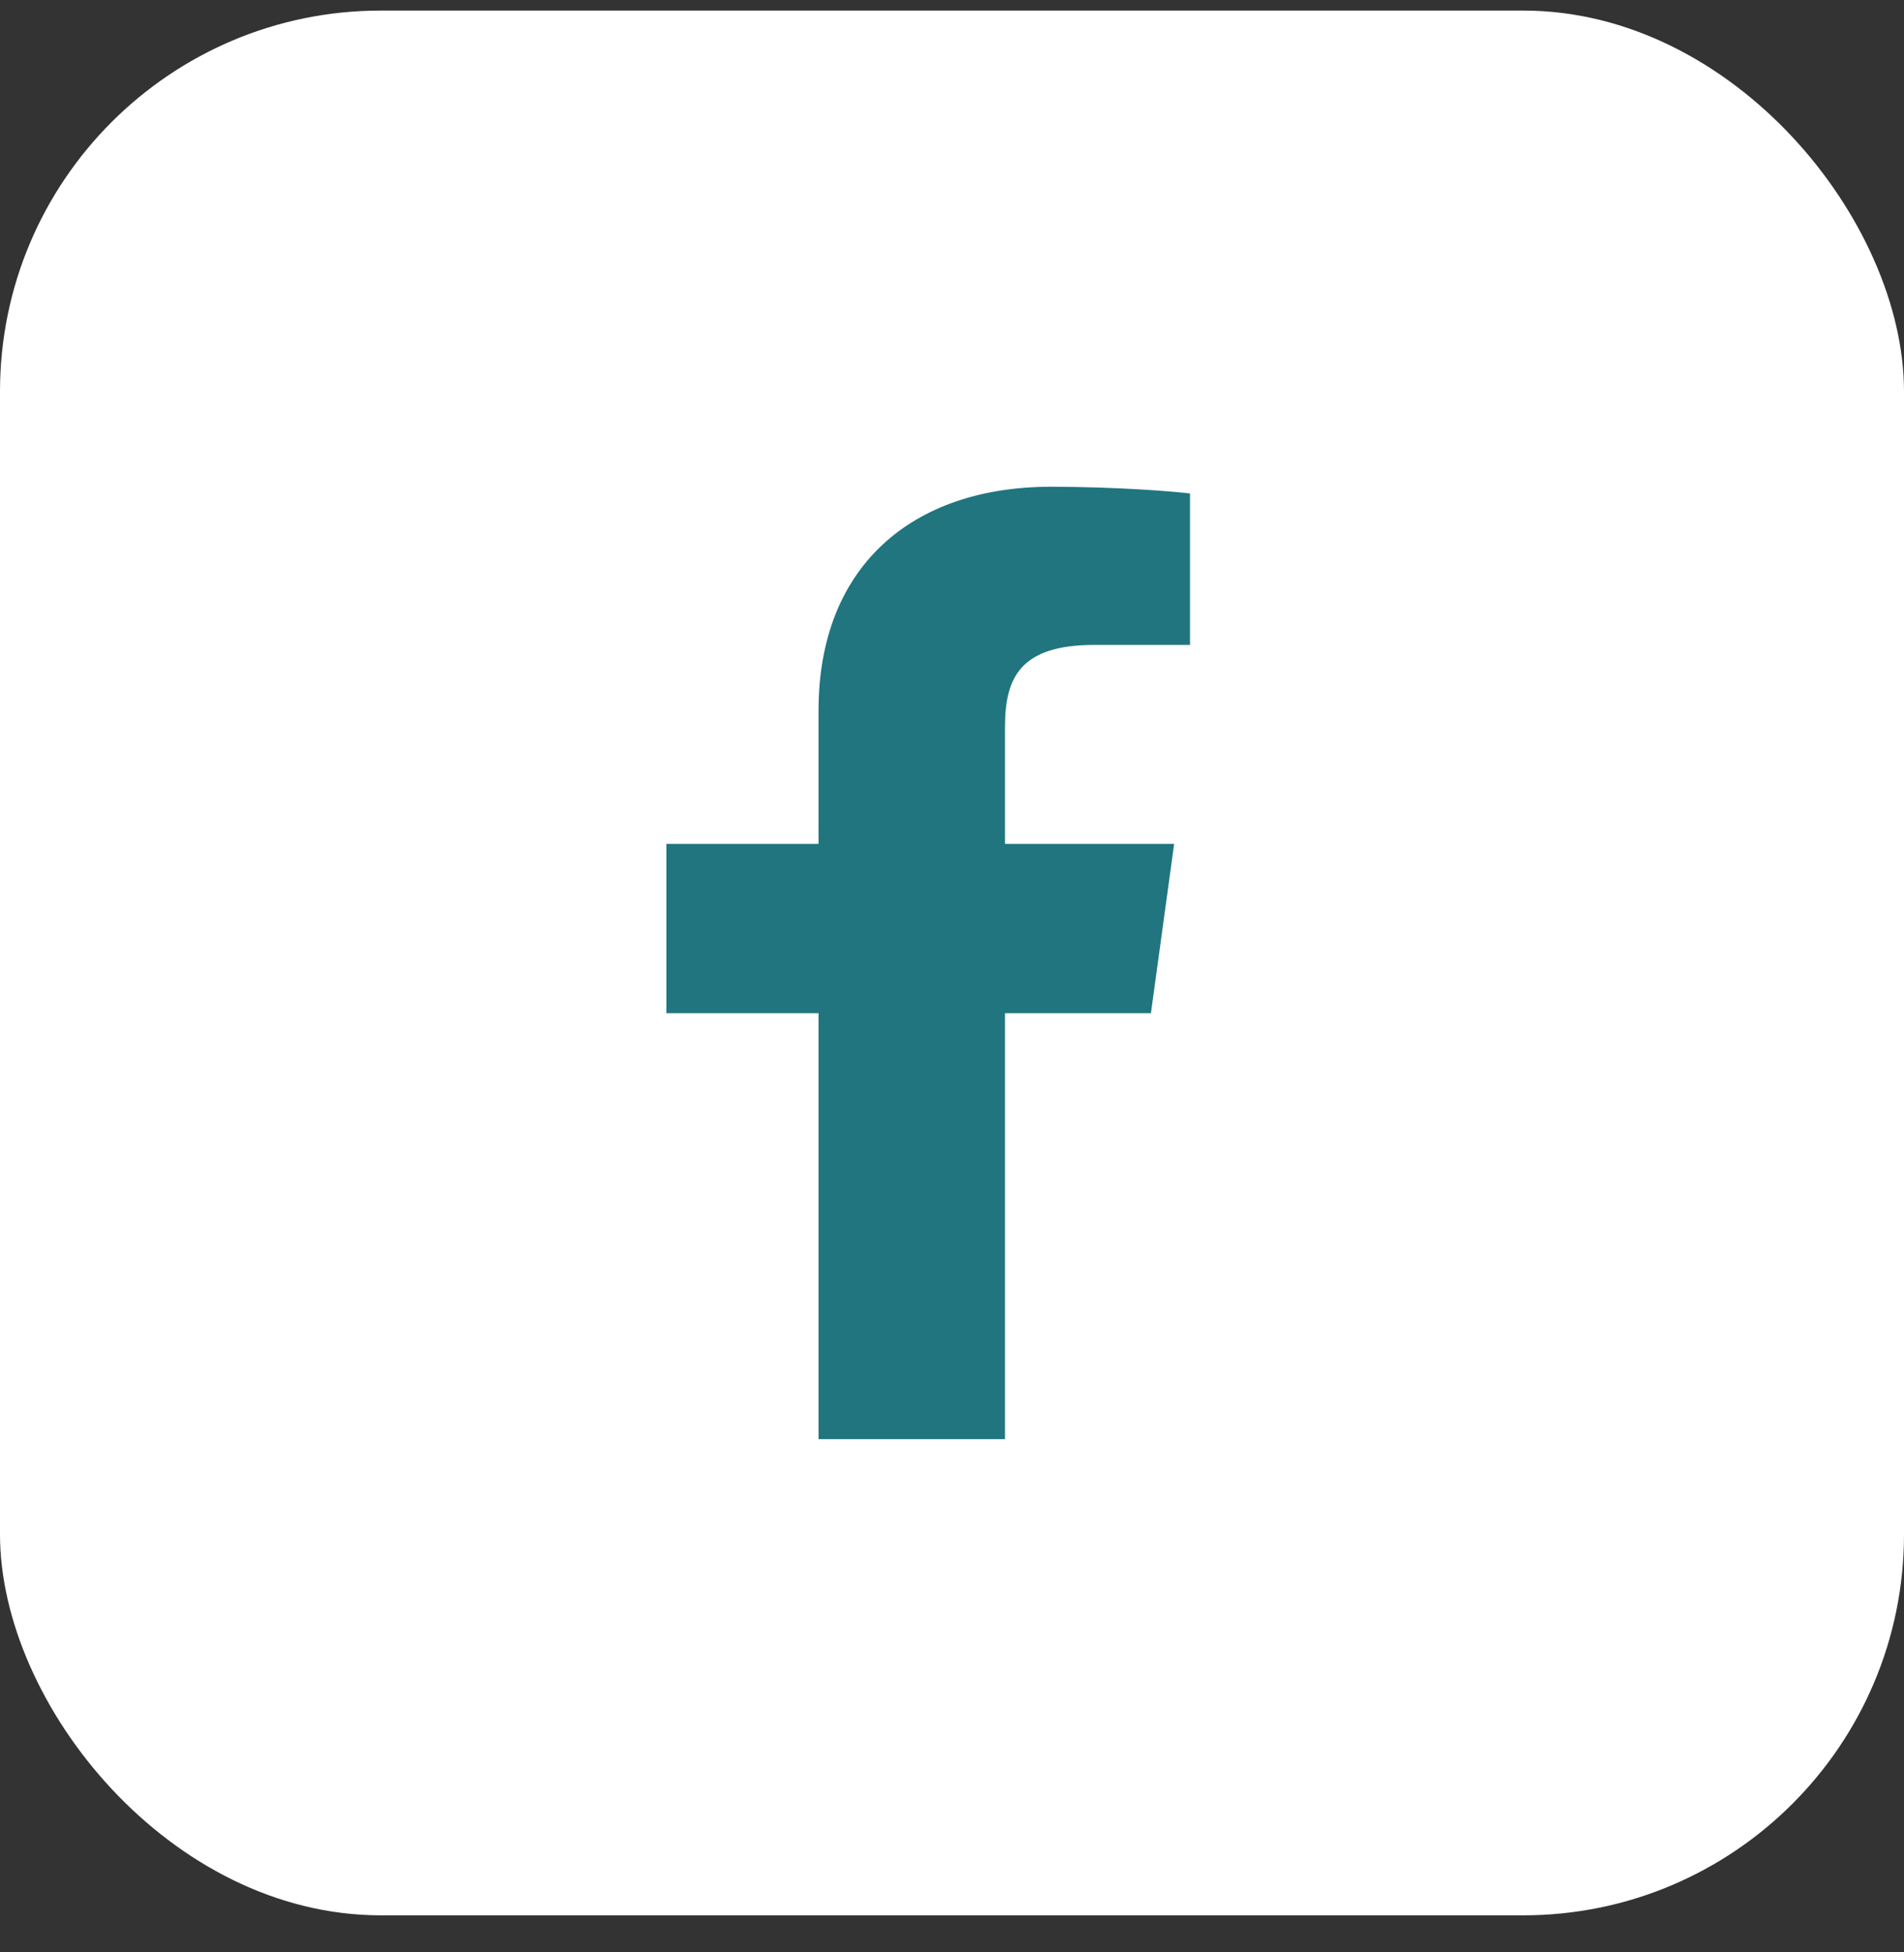
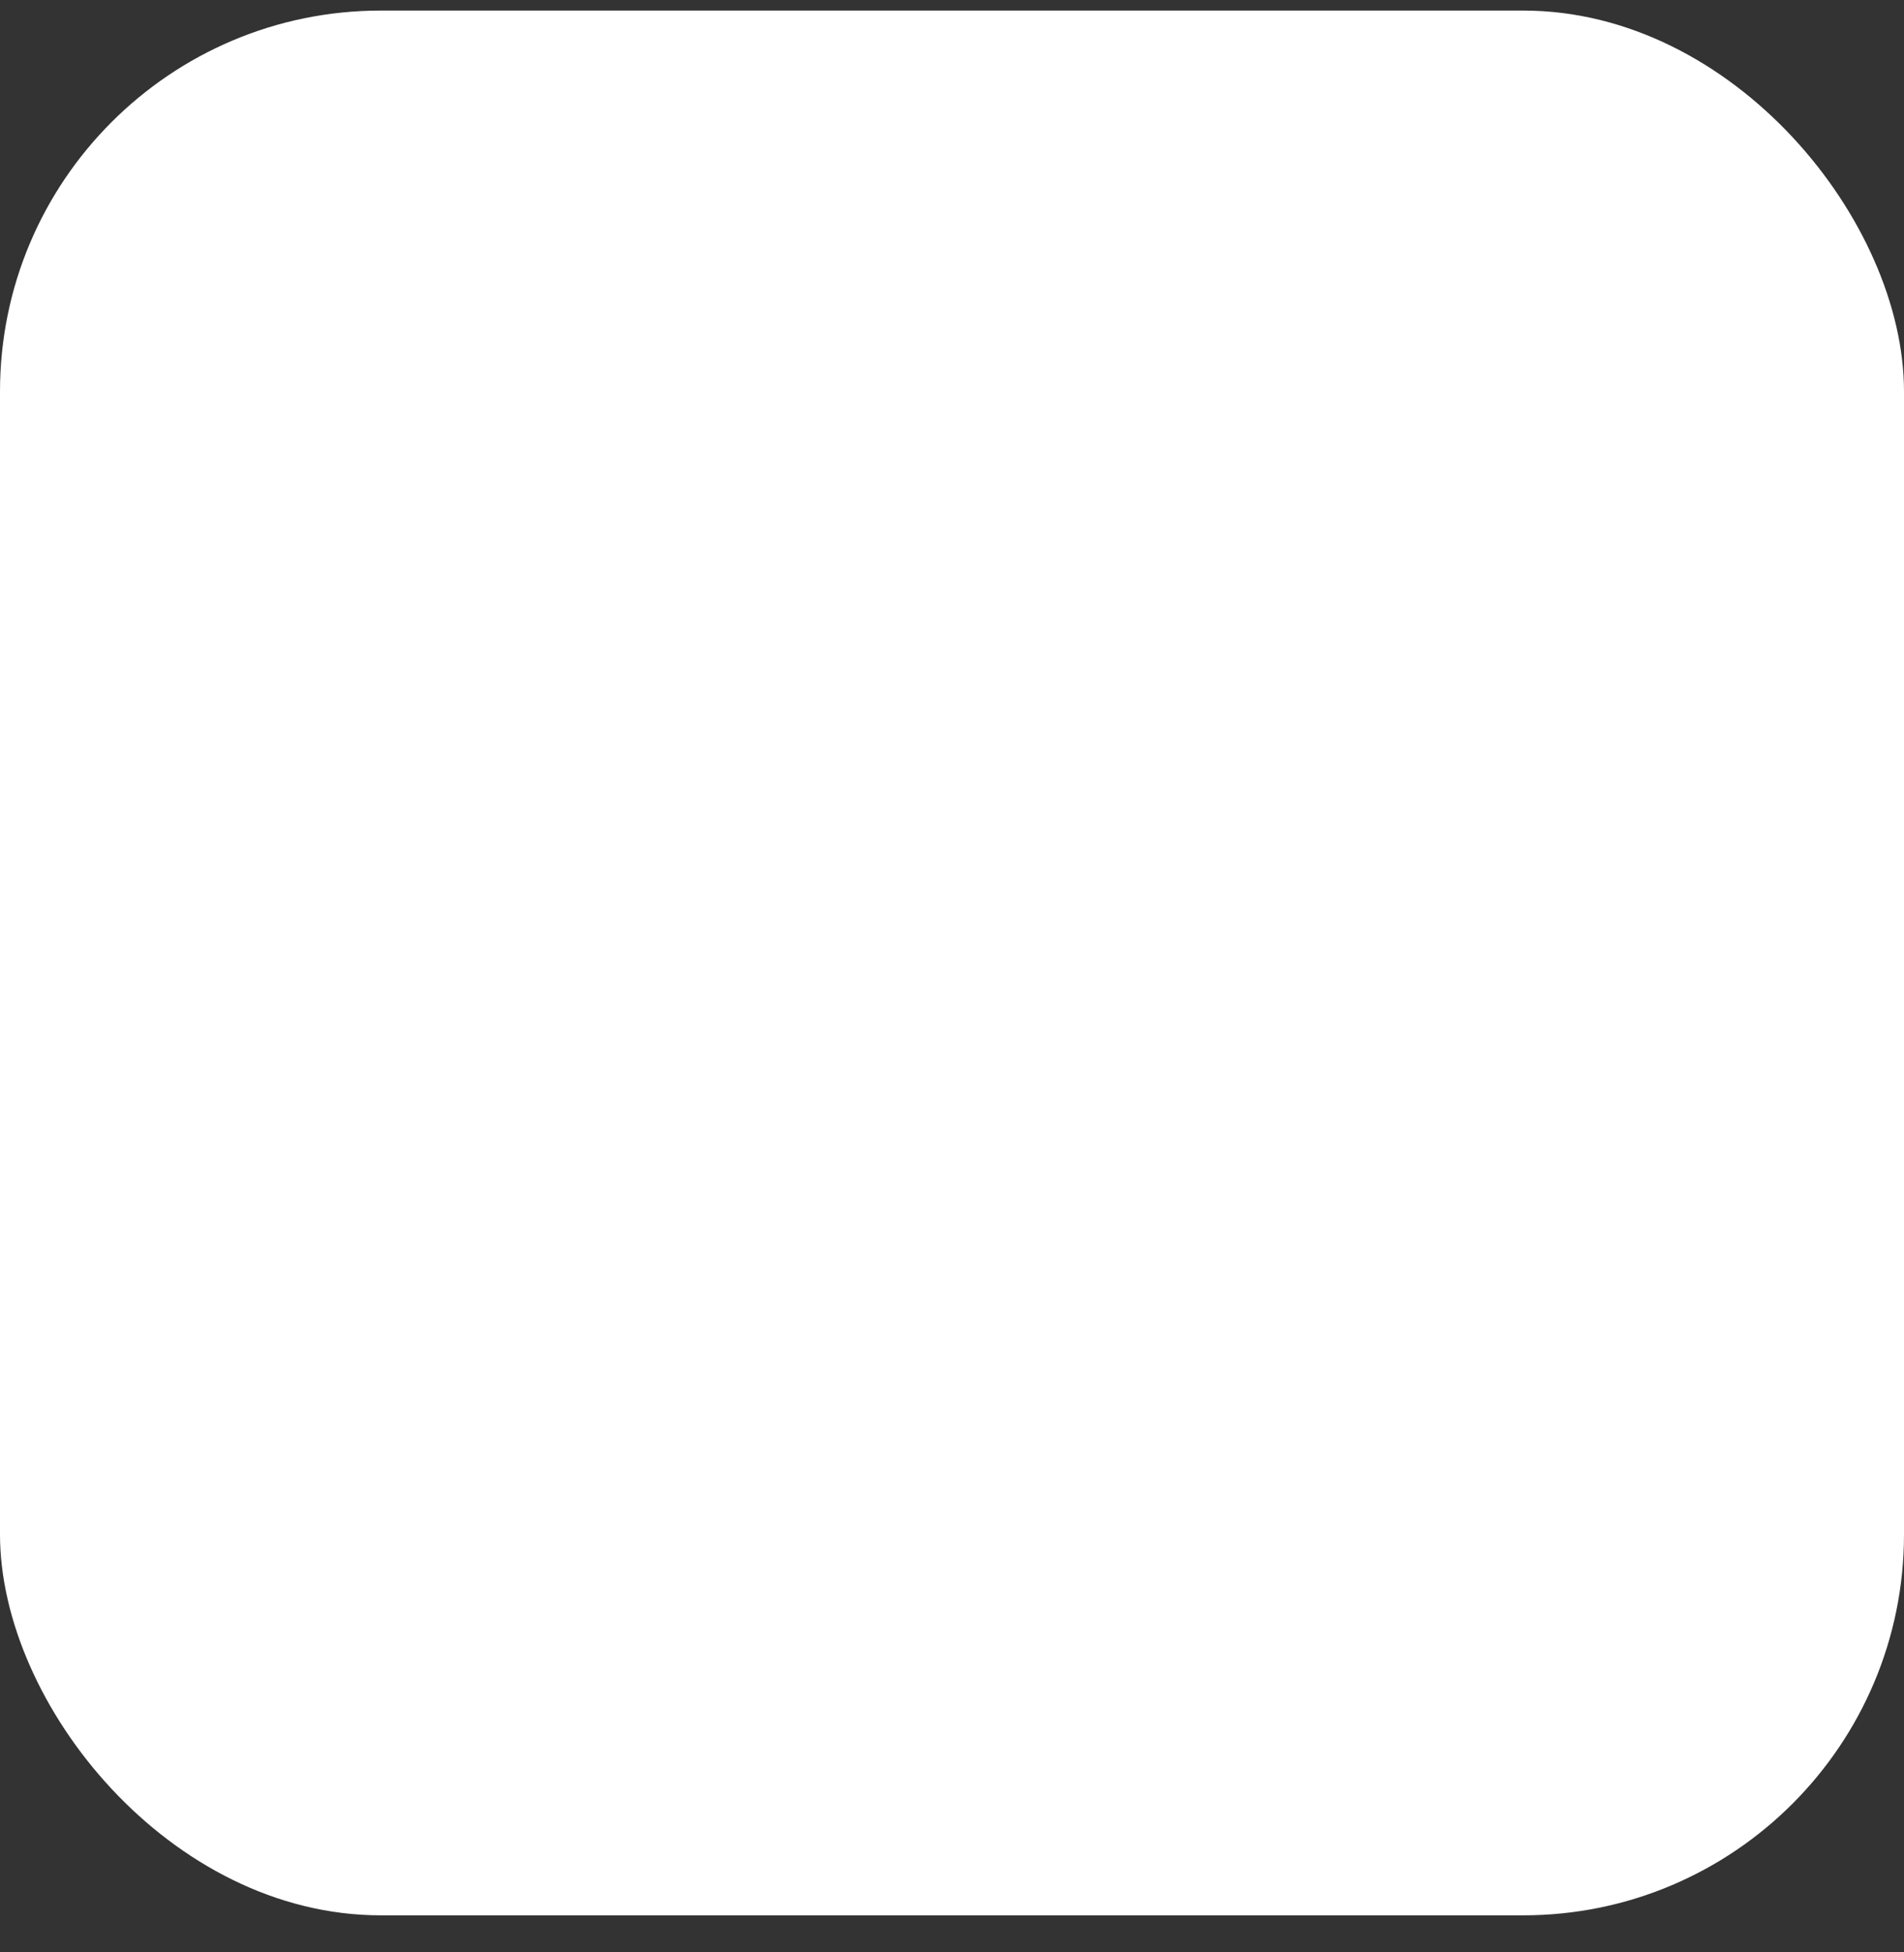
<svg xmlns="http://www.w3.org/2000/svg" width="40" height="41" viewBox="0 0 40 41" fill="none">
  <rect x="0" y="0" width="40" height="41" fill="#333333" stroke="none" />
  <rect y="0.222" width="40" height="40" rx="8" fill="white" />
  <g clip-path="url(#clip0_0_160)">
-     <path d="M17.196 30.222V21.277H14V17.722H17.196V14.921C17.196 11.878 19.179 10.222 22.075 10.222C23.462 10.222 24.654 10.32 25 10.363V13.543H22.992C21.417 13.543 21.113 14.246 21.113 15.273V17.722H24.667L24.179 21.277H21.113V30.222" fill="#20757F" />
-   </g>
+     </g>
  <defs>
    <clipPath id="clip0_0_160">
      <rect width="11" height="20" fill="white" transform="translate(14 10.222)" />
    </clipPath>
  </defs>
</svg>